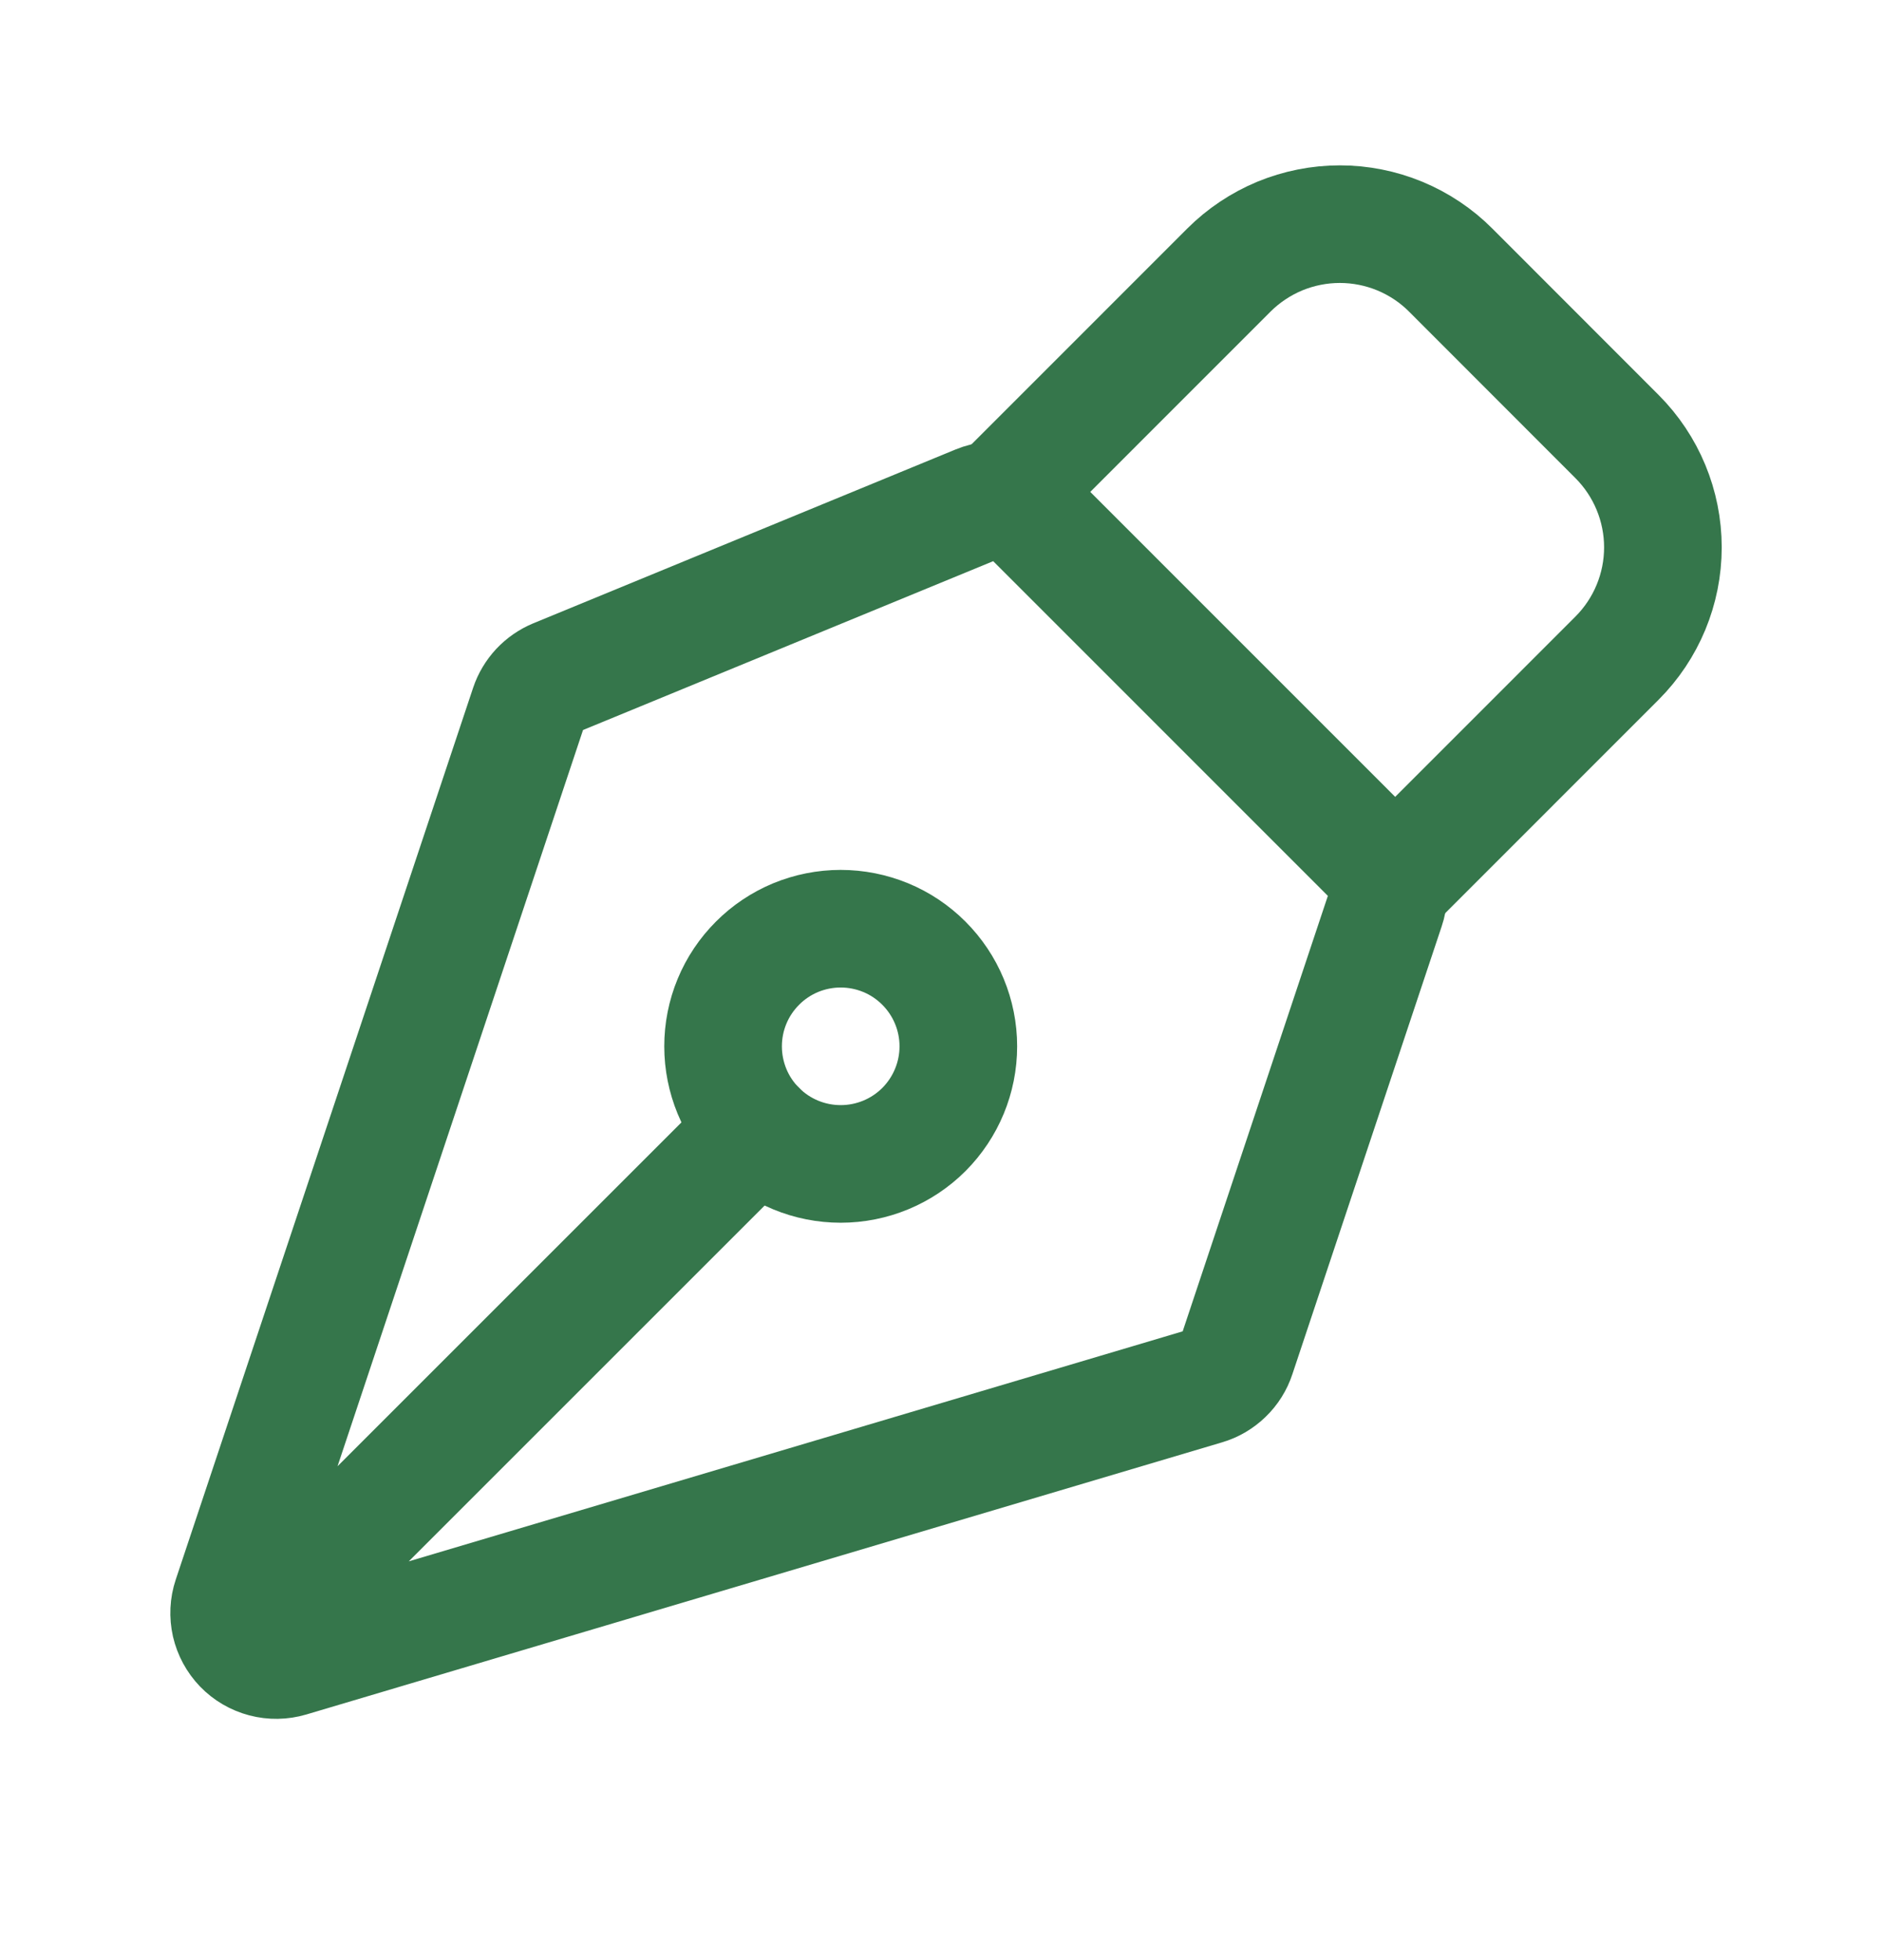
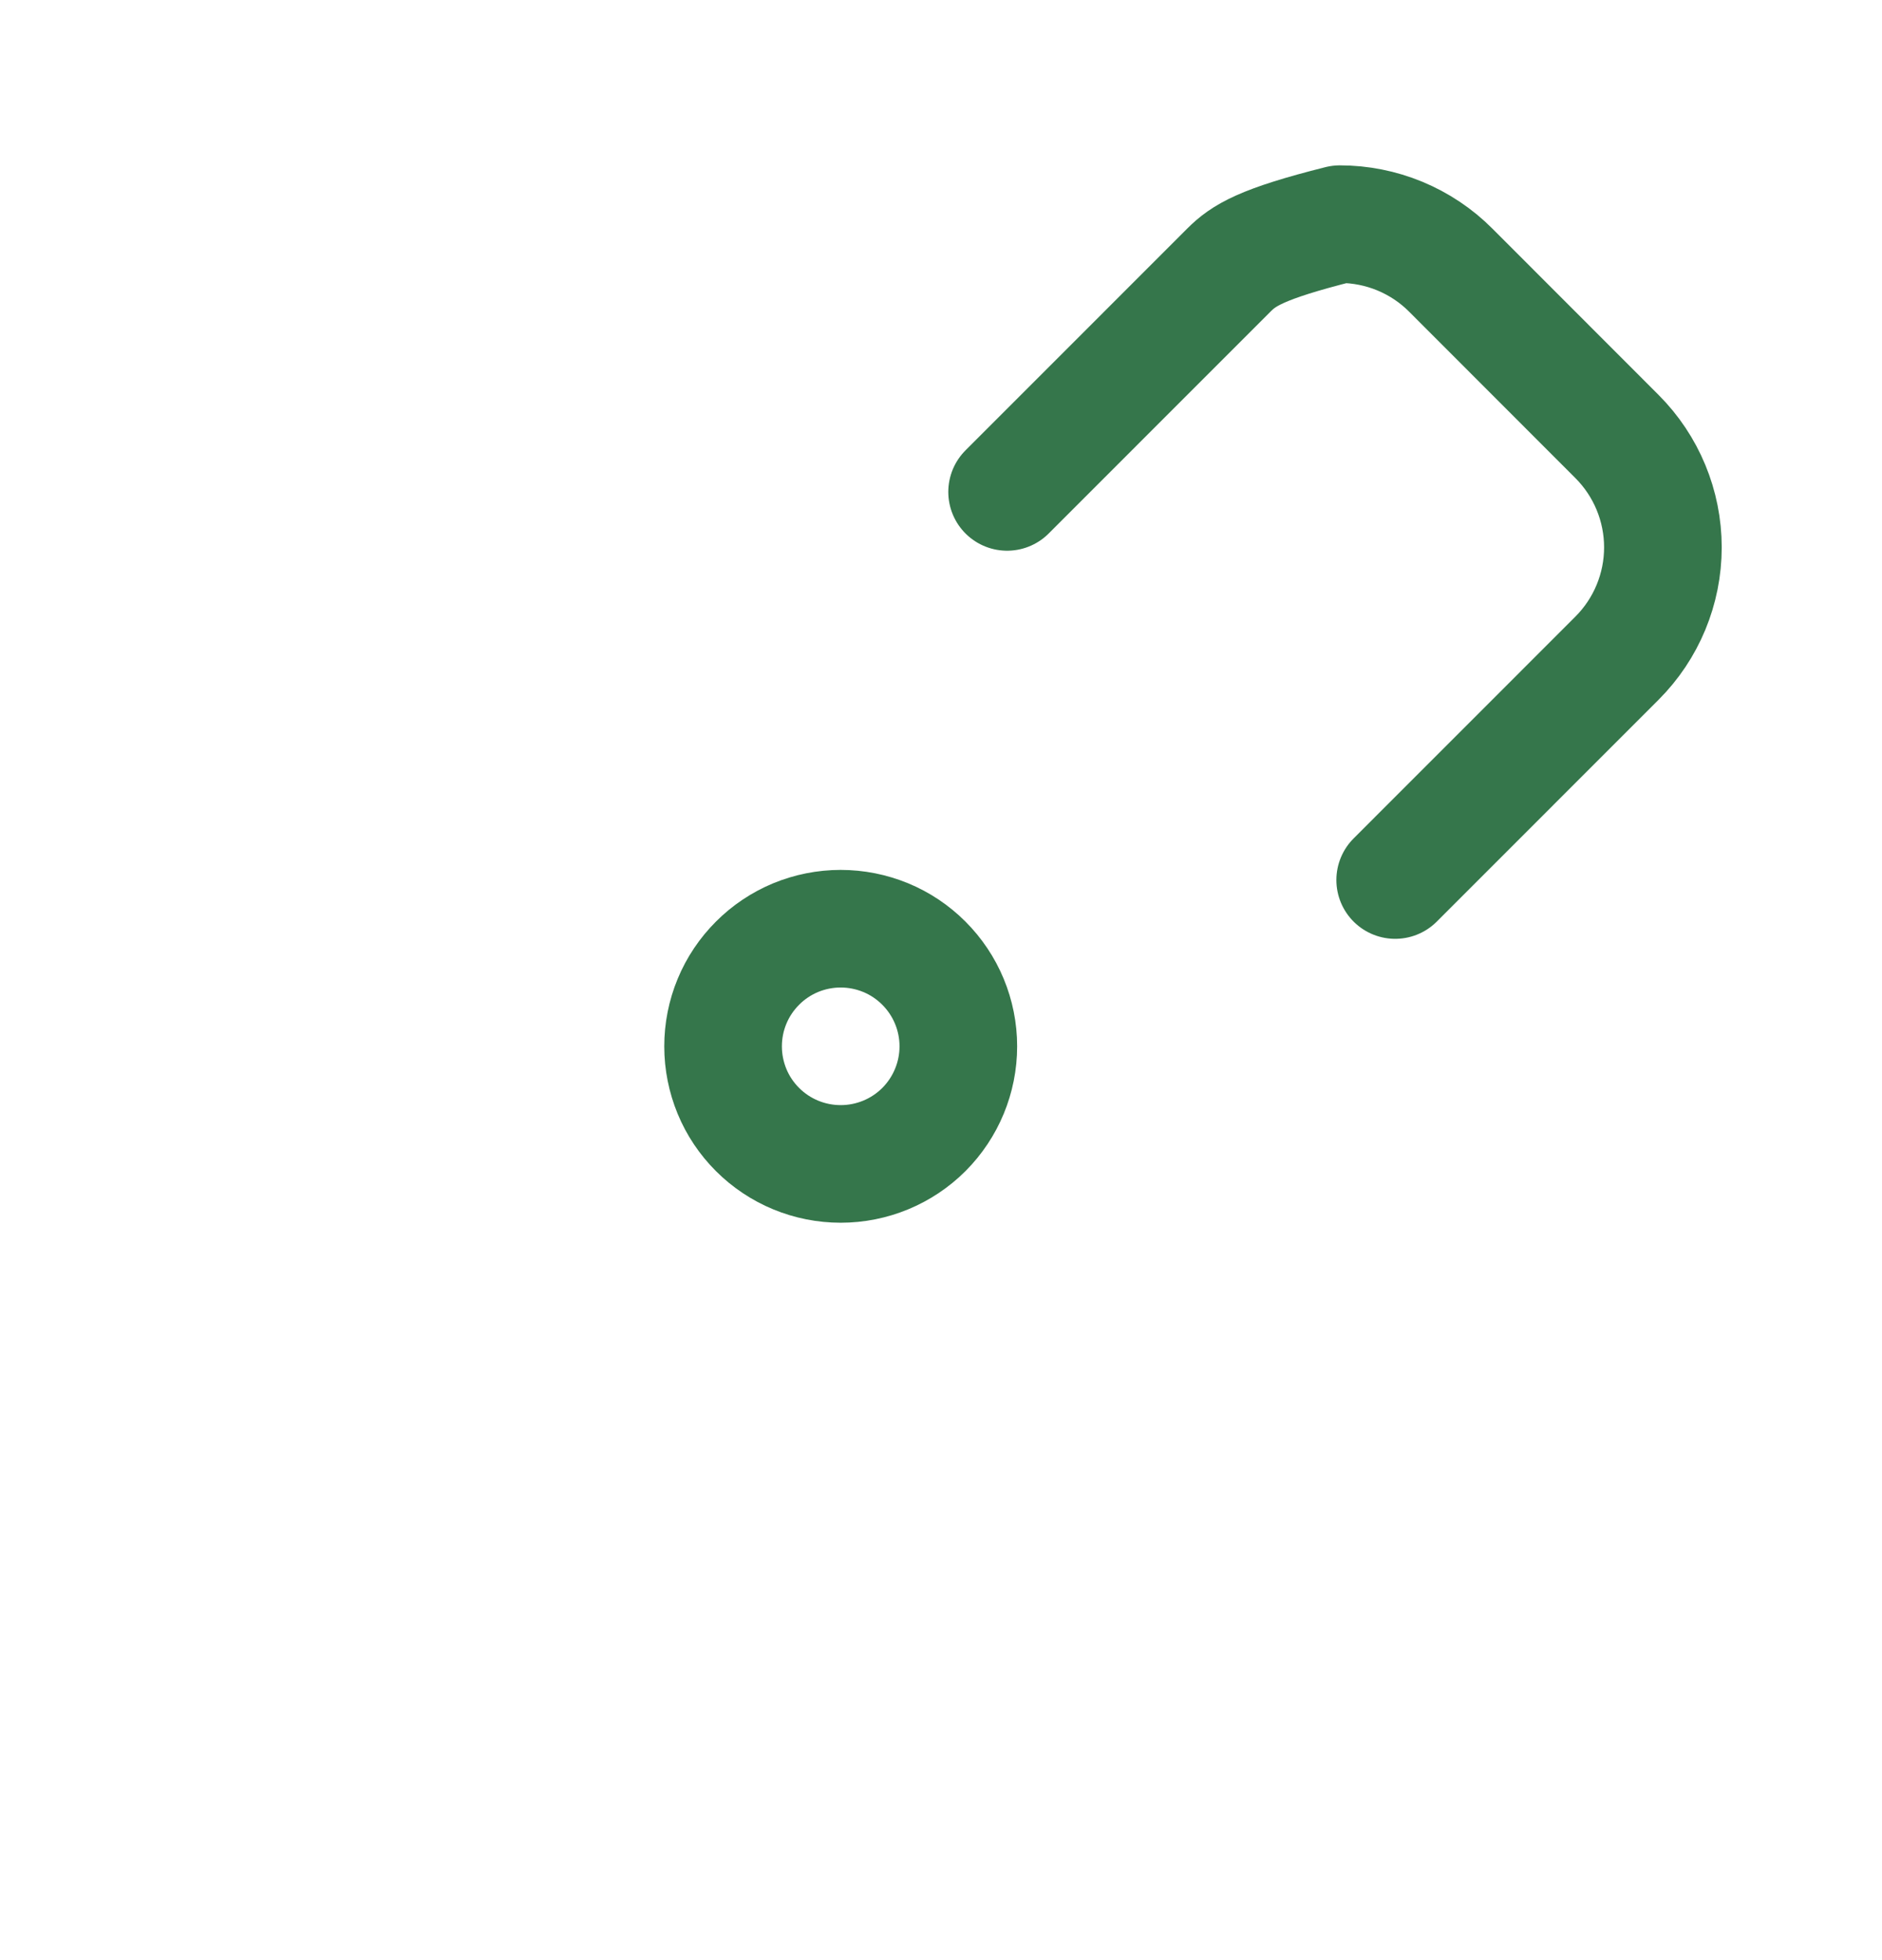
<svg xmlns="http://www.w3.org/2000/svg" width="24" height="25" viewBox="0 0 24 25" fill="none">
-   <path d="M3.296 20.77L9.66 14.406M17.674 11.576L15.769 17.291C15.739 17.383 15.687 17.466 15.617 17.533C15.548 17.6 15.464 17.65 15.371 17.677L3.693 21.148C3.588 21.179 3.476 21.181 3.37 21.153C3.264 21.125 3.167 21.069 3.091 20.99C3.015 20.911 2.962 20.813 2.937 20.706C2.913 20.599 2.918 20.487 2.953 20.383L6.745 9.009C6.772 8.928 6.817 8.853 6.875 8.79C6.934 8.727 7.006 8.677 7.085 8.644L12.472 6.426C12.582 6.381 12.702 6.369 12.818 6.392C12.935 6.415 13.041 6.472 13.125 6.556L17.529 10.961C17.608 11.04 17.664 11.139 17.689 11.248C17.715 11.357 17.71 11.47 17.674 11.576V11.576Z" stroke="#35764B" stroke-width="1.5" stroke-linecap="round" stroke-linejoin="round" />
-   <path d="M17.792 11.224L20.62 8.395C20.995 8.02 21.206 7.512 21.206 6.981C21.206 6.451 20.995 5.942 20.62 5.567L18.5 3.445C18.315 3.259 18.094 3.112 17.851 3.011C17.609 2.911 17.349 2.859 17.086 2.859C16.823 2.859 16.563 2.911 16.32 3.011C16.078 3.112 15.857 3.259 15.671 3.445L12.843 6.274M11.781 12.284C11.642 12.145 11.477 12.034 11.295 11.959C11.113 11.884 10.918 11.845 10.72 11.845C10.524 11.845 10.328 11.884 10.146 11.959C9.964 12.035 9.799 12.145 9.66 12.285C9.521 12.424 9.41 12.589 9.335 12.771C9.259 12.954 9.221 13.149 9.221 13.346C9.221 13.543 9.26 13.738 9.335 13.92C9.41 14.102 9.521 14.267 9.66 14.406C9.942 14.688 10.323 14.845 10.721 14.845C11.119 14.845 11.501 14.687 11.782 14.406C12.063 14.124 12.221 13.743 12.221 13.345C12.221 12.947 12.063 12.566 11.781 12.284Z" stroke="#35764B" stroke-width="1.5" stroke-linecap="round" stroke-linejoin="round" />
+   <path d="M17.792 11.224L20.62 8.395C20.995 8.02 21.206 7.512 21.206 6.981C21.206 6.451 20.995 5.942 20.62 5.567L18.5 3.445C18.315 3.259 18.094 3.112 17.851 3.011C17.609 2.911 17.349 2.859 17.086 2.859C16.078 3.112 15.857 3.259 15.671 3.445L12.843 6.274M11.781 12.284C11.642 12.145 11.477 12.034 11.295 11.959C11.113 11.884 10.918 11.845 10.72 11.845C10.524 11.845 10.328 11.884 10.146 11.959C9.964 12.035 9.799 12.145 9.66 12.285C9.521 12.424 9.41 12.589 9.335 12.771C9.259 12.954 9.221 13.149 9.221 13.346C9.221 13.543 9.26 13.738 9.335 13.92C9.41 14.102 9.521 14.267 9.66 14.406C9.942 14.688 10.323 14.845 10.721 14.845C11.119 14.845 11.501 14.687 11.782 14.406C12.063 14.124 12.221 13.743 12.221 13.345C12.221 12.947 12.063 12.566 11.781 12.284Z" stroke="#35764B" stroke-width="1.5" stroke-linecap="round" stroke-linejoin="round" />
</svg>